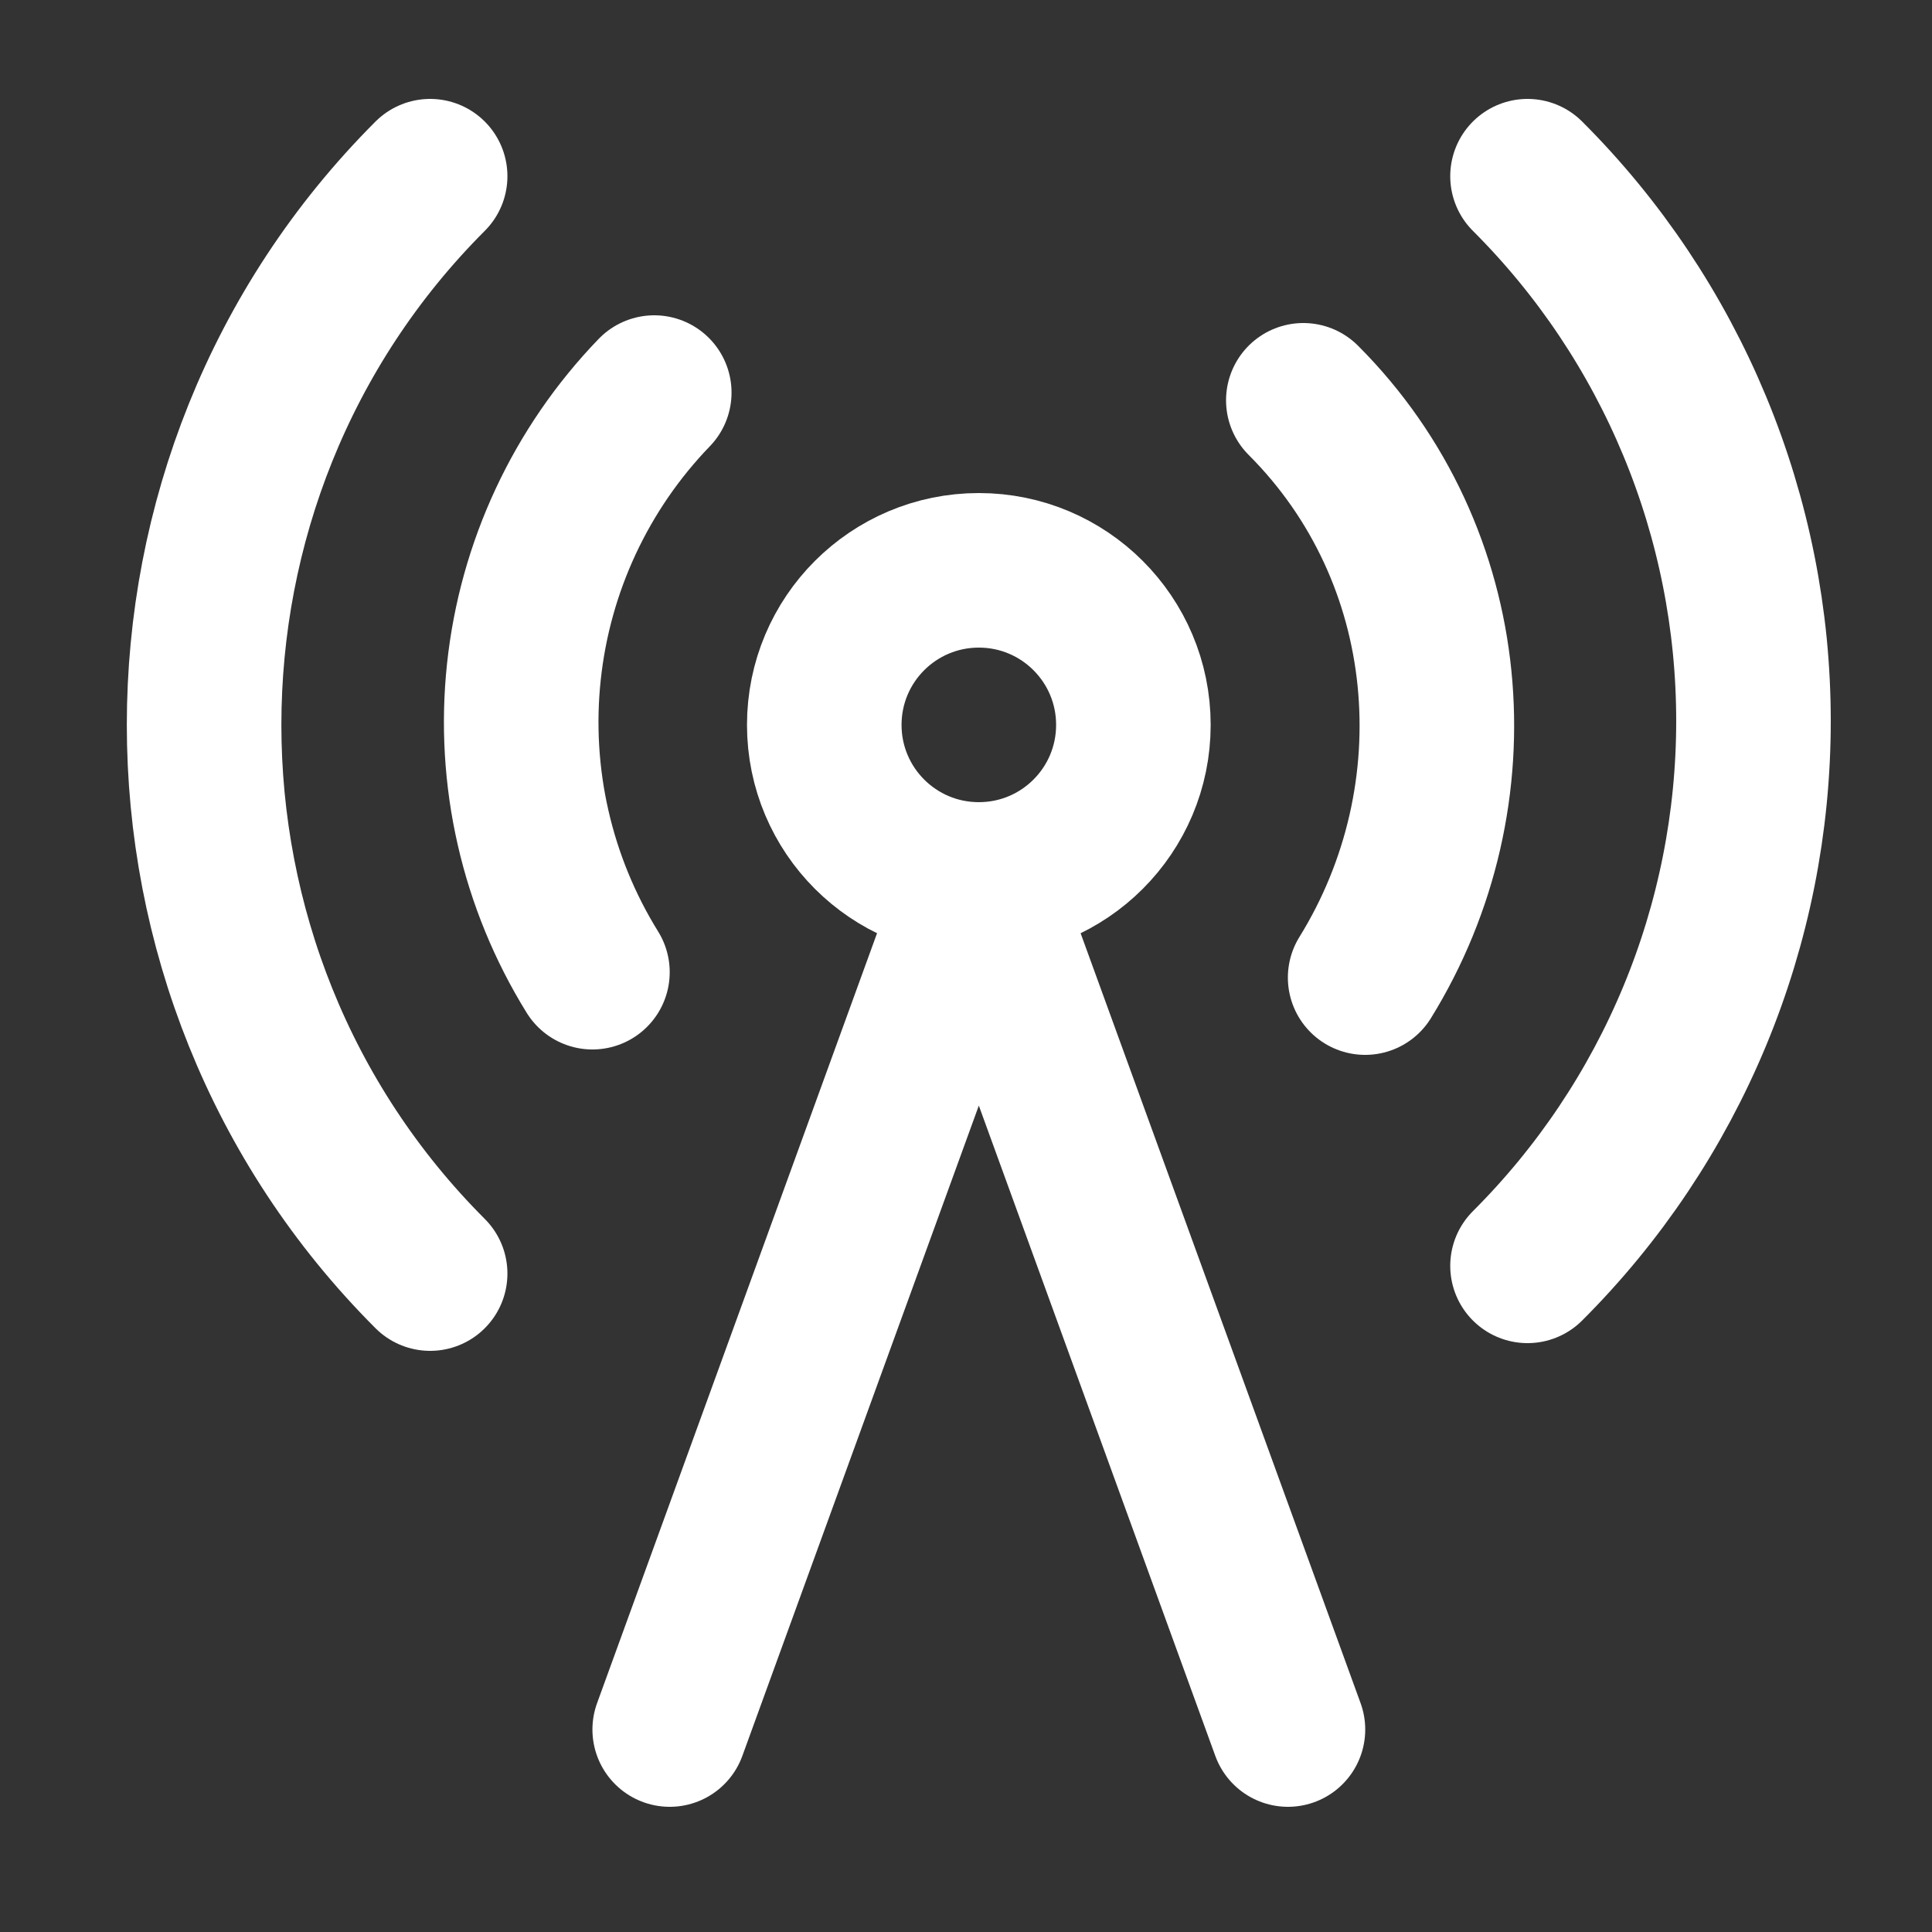
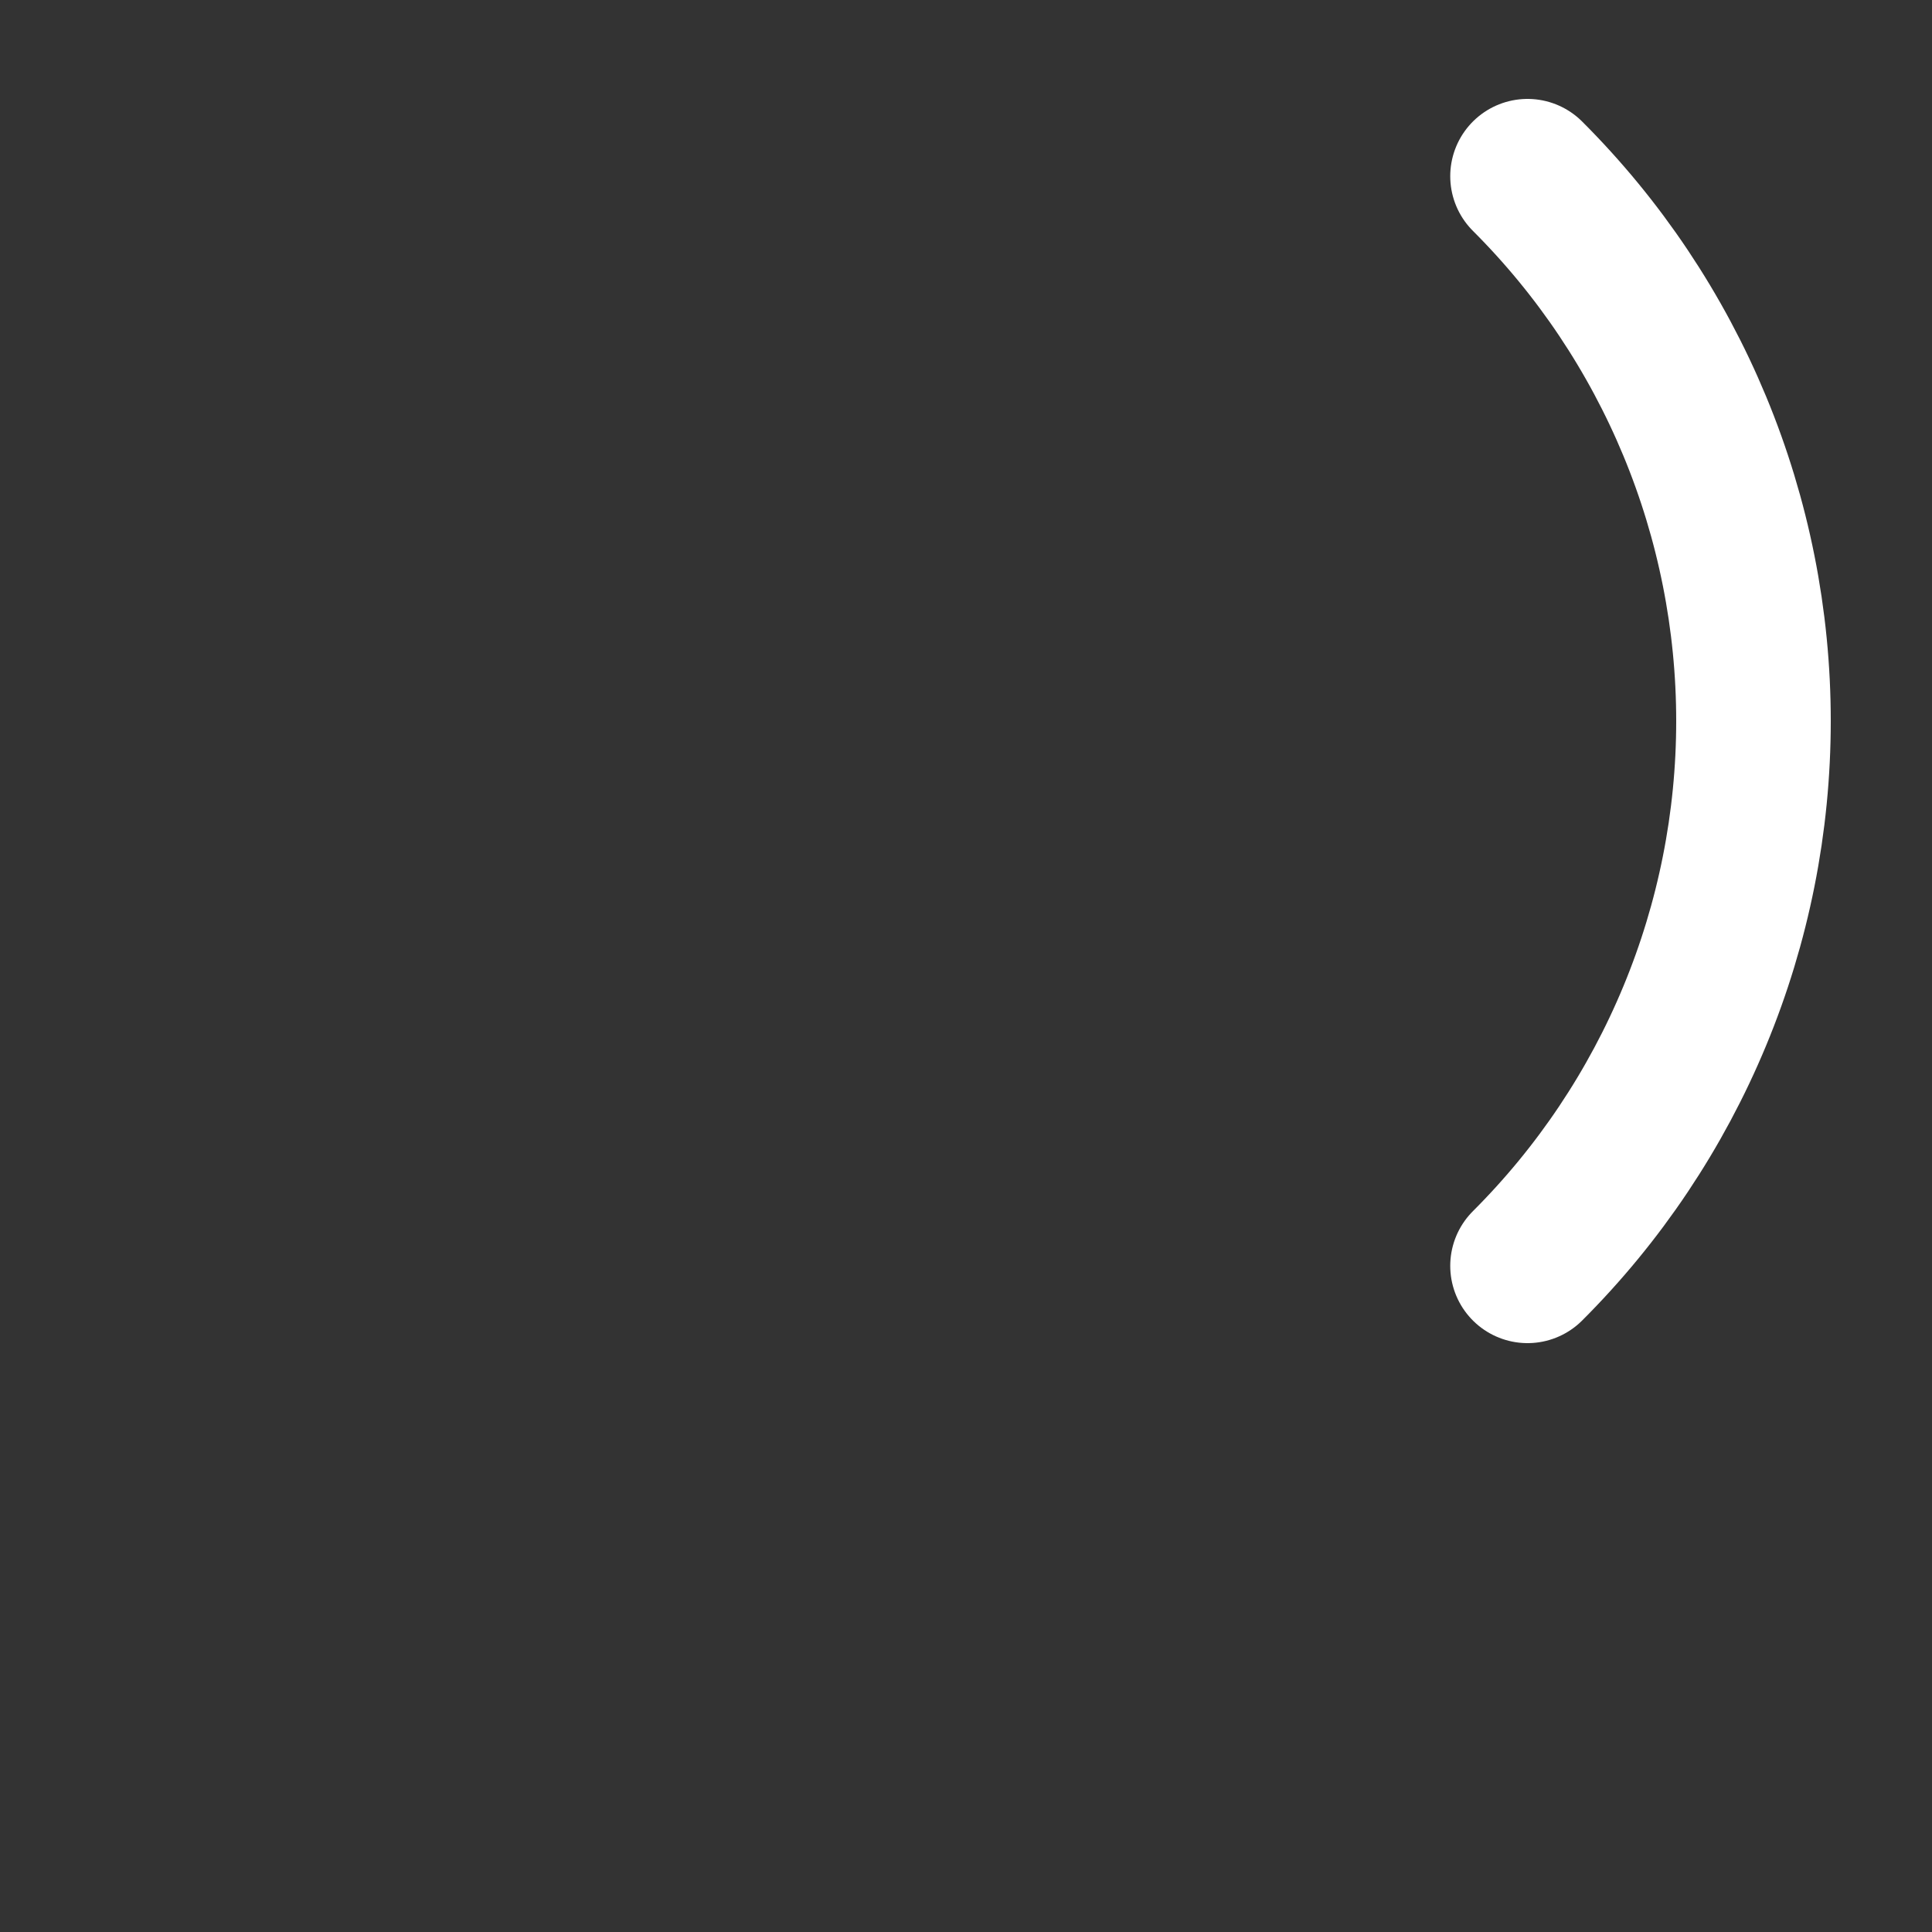
<svg xmlns="http://www.w3.org/2000/svg" width="25" height="25" viewBox="0 0 25 25" fill="none">
  <rect x="0" y="0" width="25" height="25" fill="#333333" stroke="none" />
-   <path d="M5.566 16.48C1.666 12.58 1.666 6.18 5.566 2.28" stroke="white" stroke-width="2" stroke-linecap="round" stroke-linejoin="round" />
-   <path d="M8.466 5.08C7.517 6.063 6.924 7.334 6.779 8.693C6.634 10.051 6.946 11.419 7.666 12.58" stroke="white" stroke-width="2" stroke-linecap="round" stroke-linejoin="round" />
-   <path d="M12.666 11.38C13.771 11.38 14.666 10.485 14.666 9.38C14.666 8.275 13.771 7.38 12.666 7.38C11.561 7.38 10.666 8.275 10.666 9.38C10.666 10.485 11.561 11.38 12.666 11.38Z" stroke="white" stroke-width="2" stroke-linecap="round" stroke-linejoin="round" />
-   <path d="M16.865 5.18C18.865 7.18 19.125 10.29 17.665 12.65" stroke="white" stroke-width="2" stroke-linecap="round" stroke-linejoin="round" />
  <path d="M19.766 2.28C20.693 3.205 21.428 4.304 21.93 5.514C22.432 6.724 22.69 8.021 22.69 9.33C22.69 10.64 22.432 11.937 21.93 13.146C21.428 14.356 20.693 15.455 19.766 16.38" stroke="white" stroke-width="2" stroke-linecap="round" stroke-linejoin="round" />
-   <path d="M8.666 22.38L12.666 11.38L16.666 22.38" stroke="white" stroke-width="2" stroke-linecap="round" stroke-linejoin="round" />
</svg>